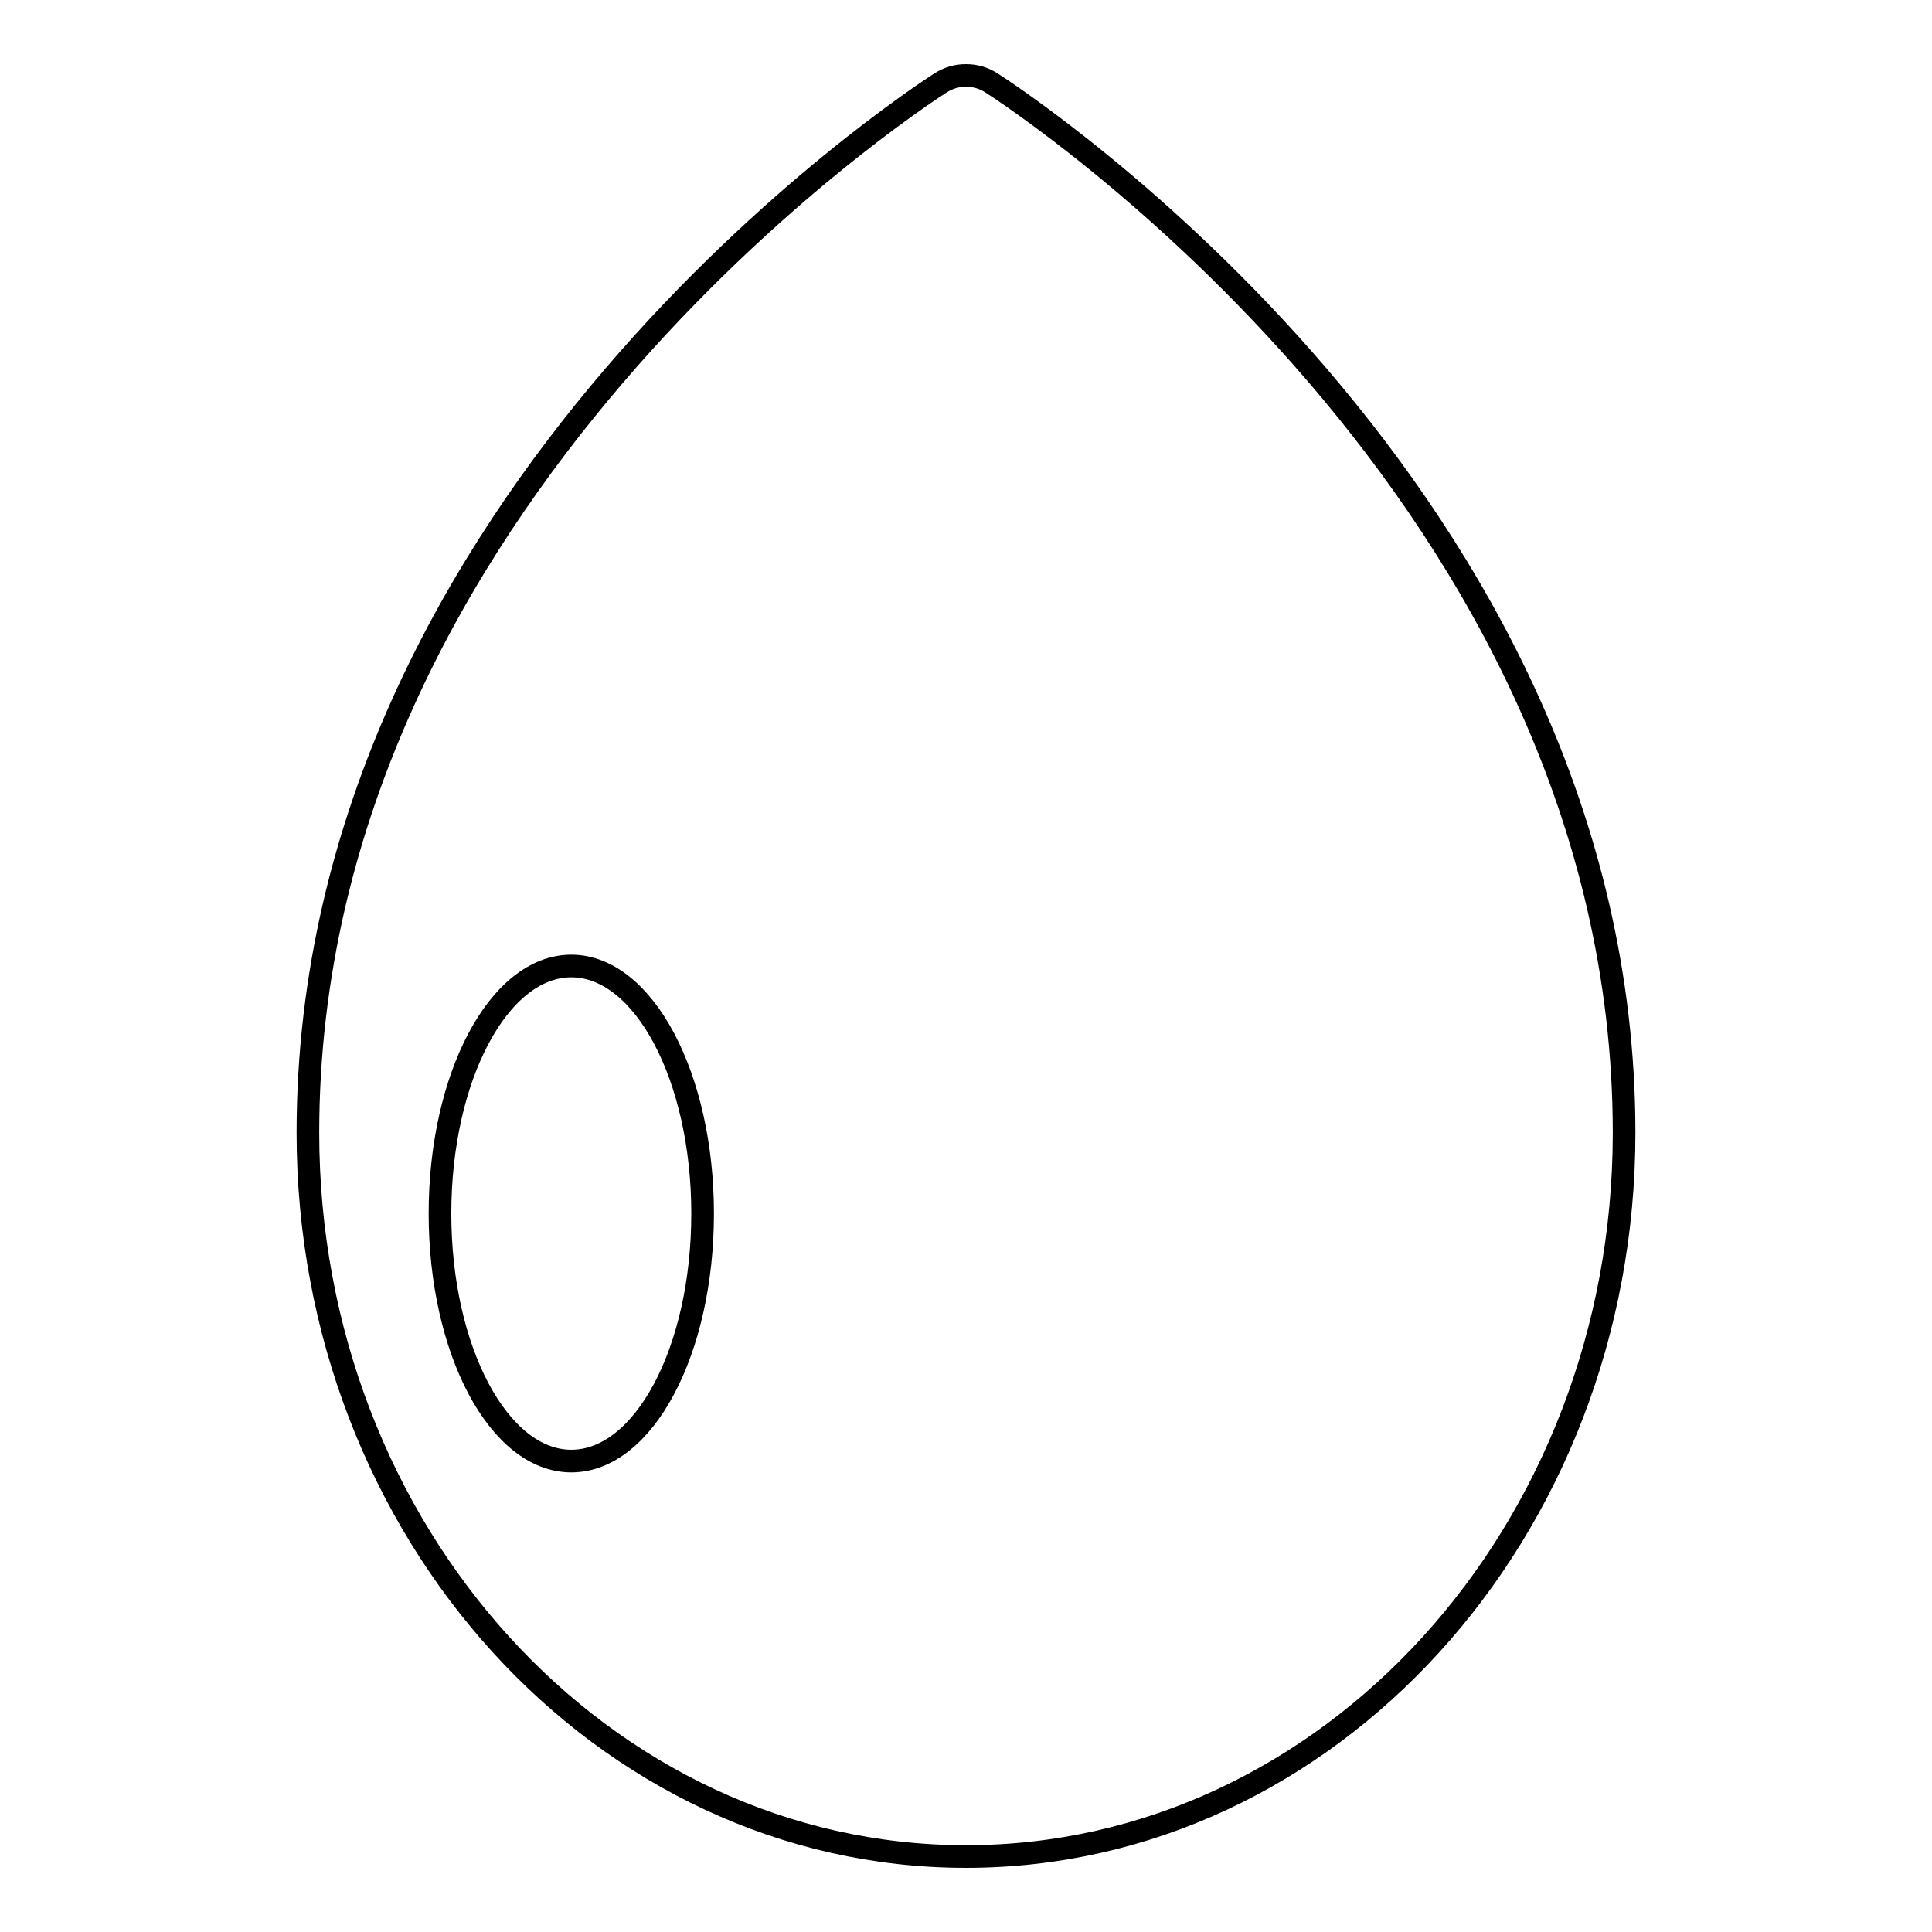
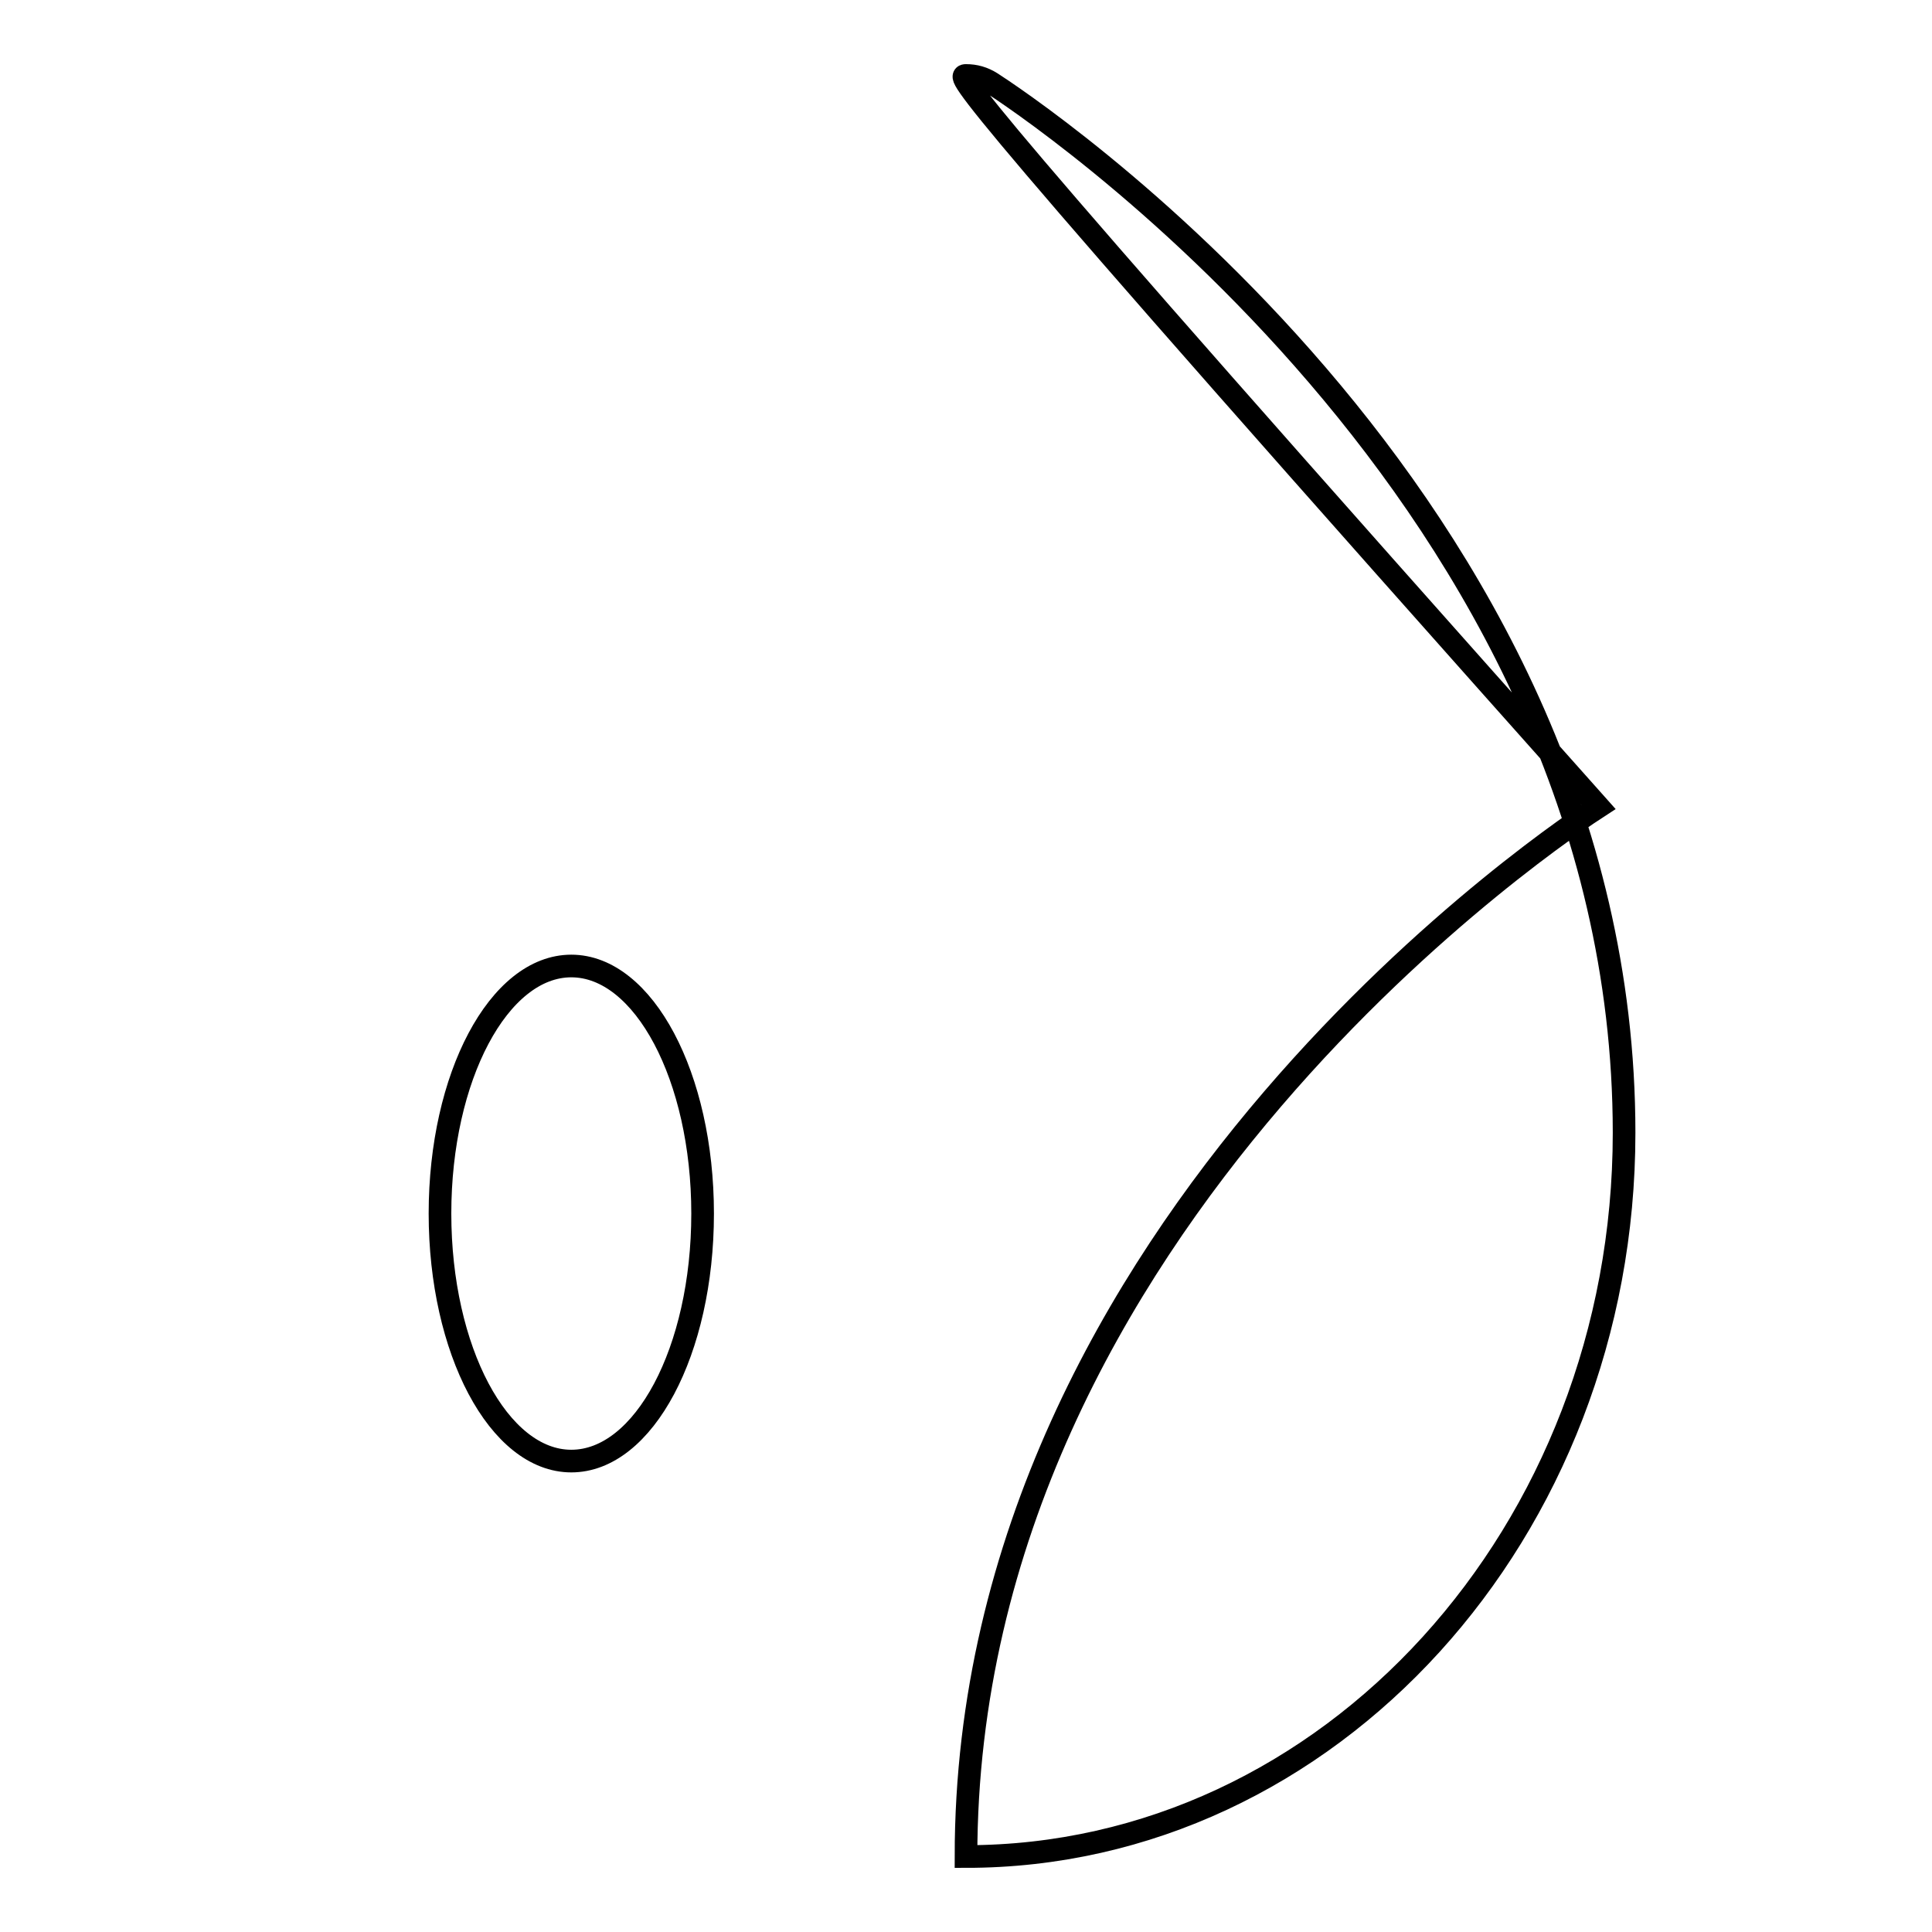
<svg xmlns="http://www.w3.org/2000/svg" version="1.1" x="0px" y="0px" viewBox="0 0 256 256" enable-background="new 0 0 256 256" xml:space="preserve">
  <g>
    <g>
-       <path stroke-width="3" fill-opacity="0" stroke="#000000" d="M128,10c1.2,0,2.3,0.3,3.4,1c3.4,2.2,83.8,54.7,83.8,139.1c0,52.9-39.1,95.9-87.2,95.9c-48.1,0-87.2-43-87.2-95.9c0-84.4,80.4-136.9,83.8-139.1C125.7,10.3,126.8,10,128,10L128,10z M75.7,128c9.6,0,17.4,14.7,17.4,32.8c0,18.2-7.8,32.8-17.4,32.8c-9.6,0-17.4-14.7-17.4-32.8C58.3,142.7,66.1,128,75.7,128L75.7,128z" />
+       <path stroke-width="3" fill-opacity="0" stroke="#000000" d="M128,10c1.2,0,2.3,0.3,3.4,1c3.4,2.2,83.8,54.7,83.8,139.1c0,52.9-39.1,95.9-87.2,95.9c0-84.4,80.4-136.9,83.8-139.1C125.7,10.3,126.8,10,128,10L128,10z M75.7,128c9.6,0,17.4,14.7,17.4,32.8c0,18.2-7.8,32.8-17.4,32.8c-9.6,0-17.4-14.7-17.4-32.8C58.3,142.7,66.1,128,75.7,128L75.7,128z" />
    </g>
  </g>
</svg>